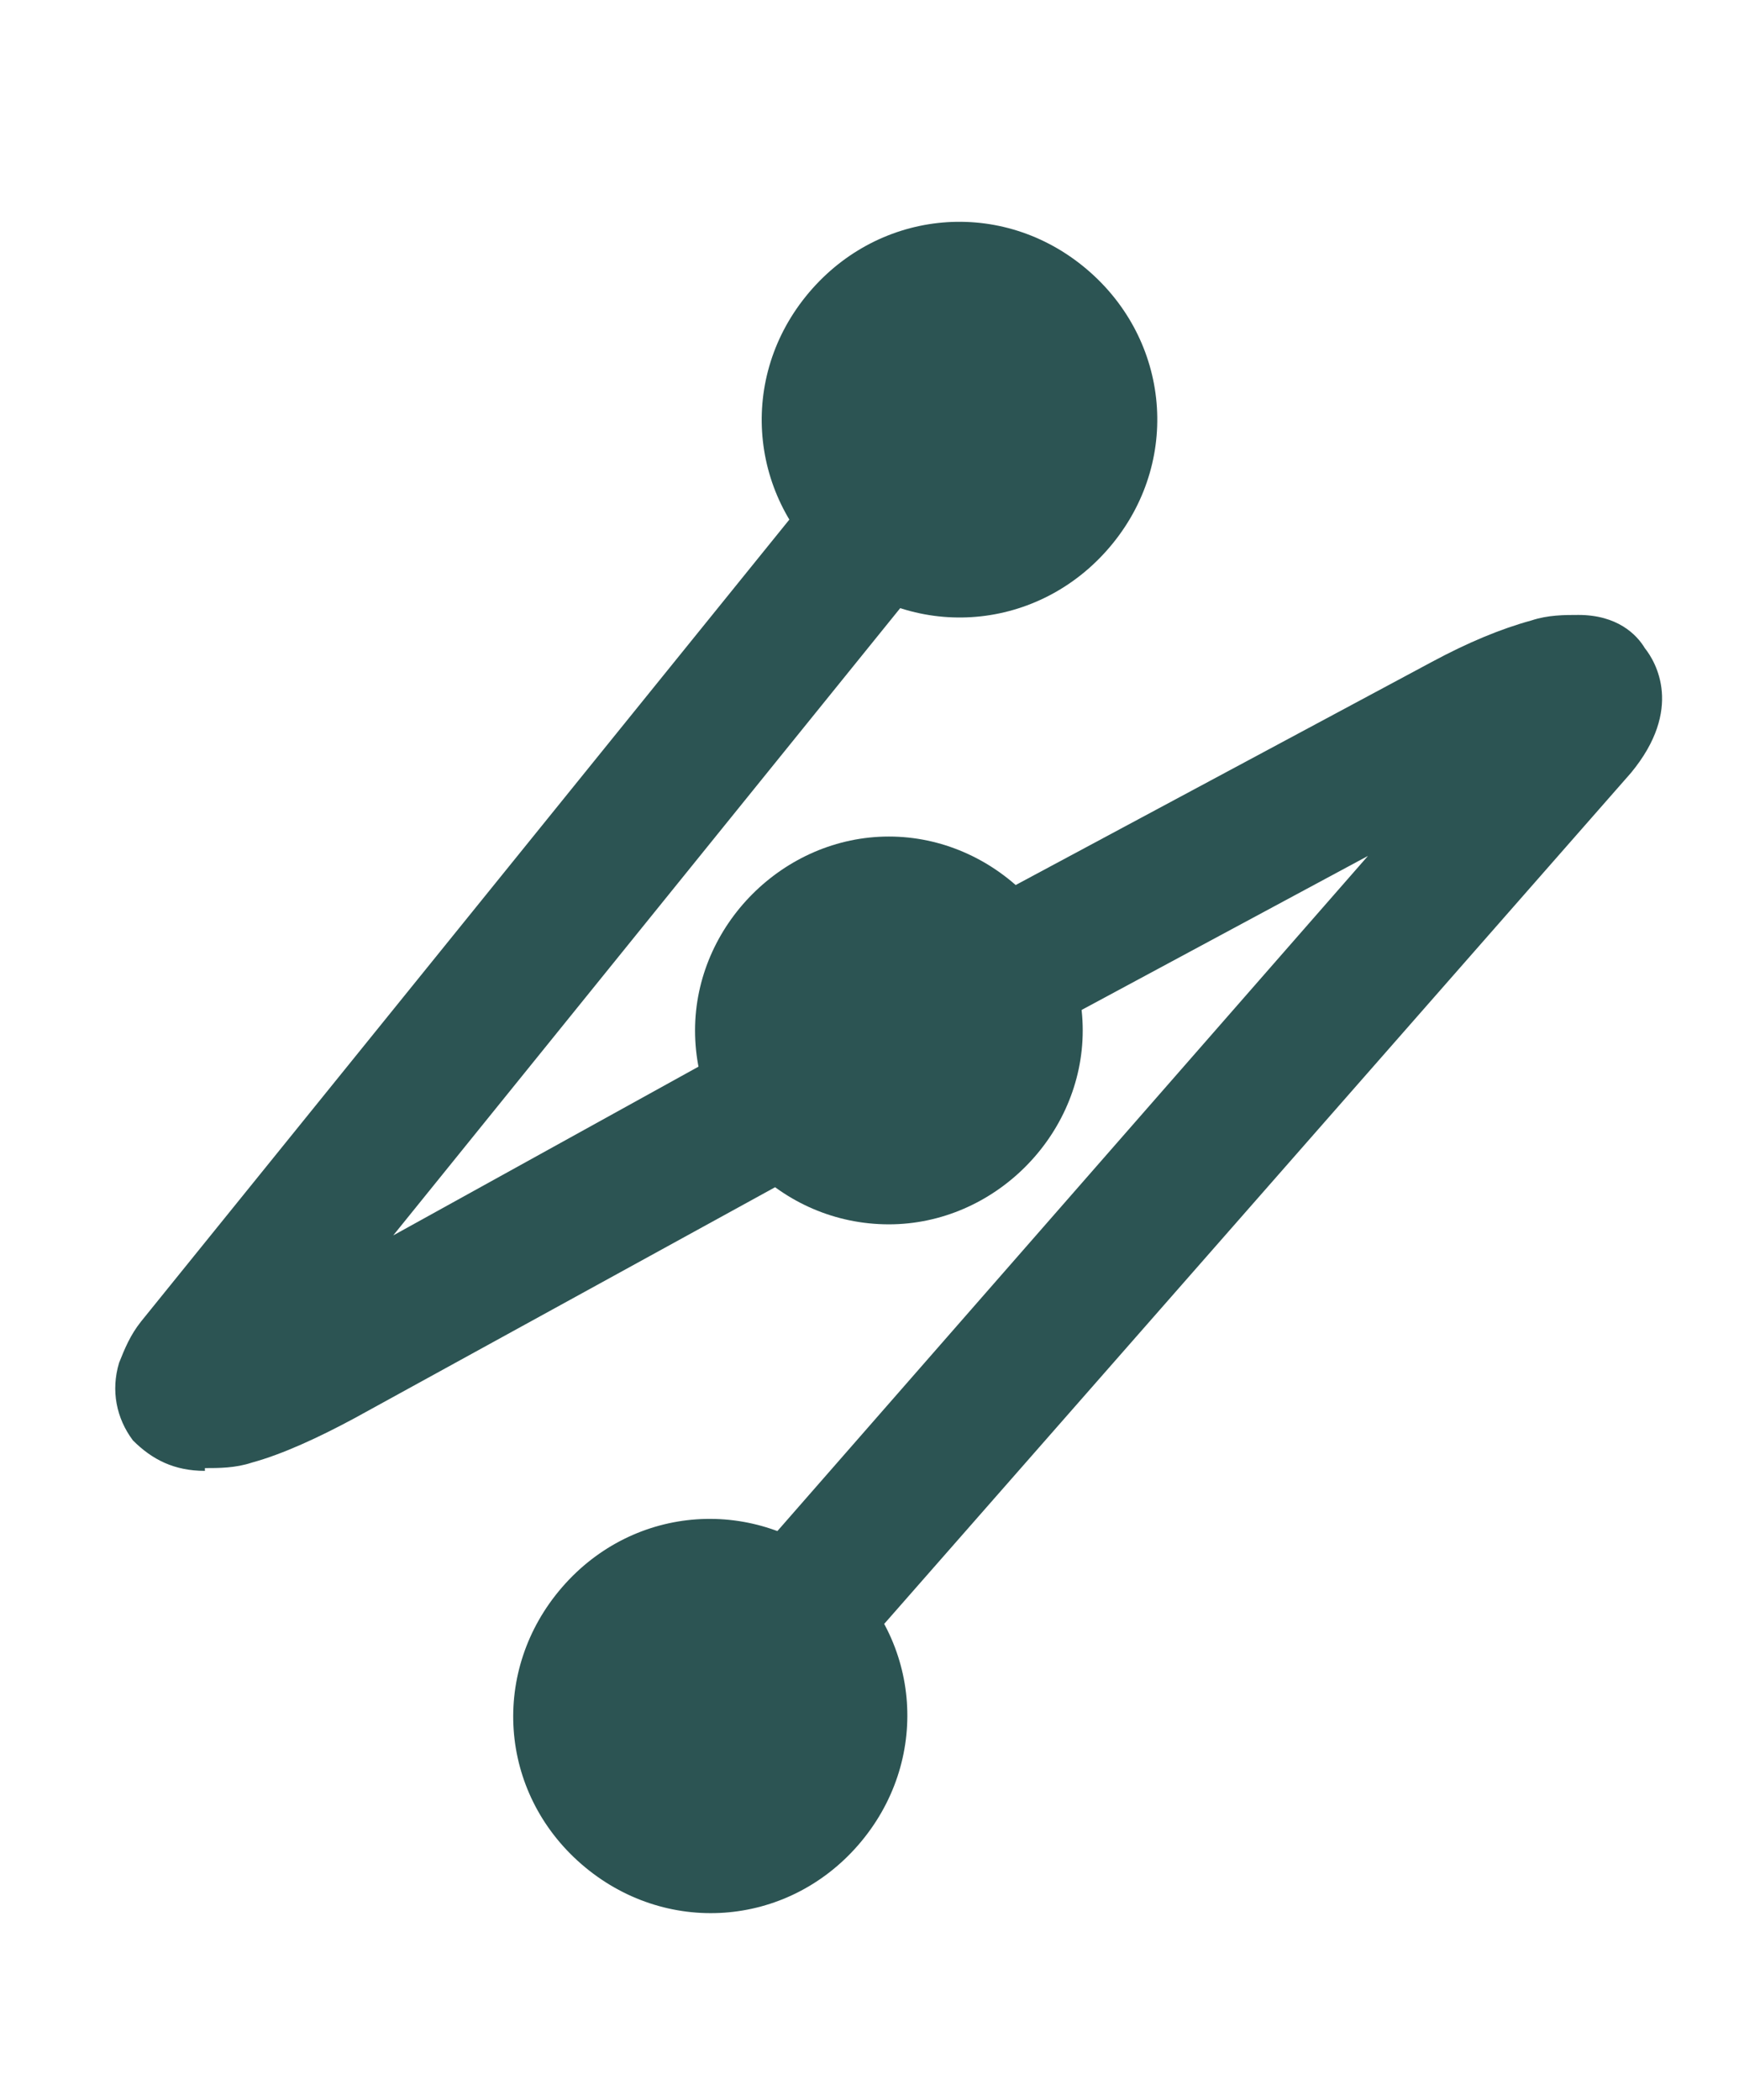
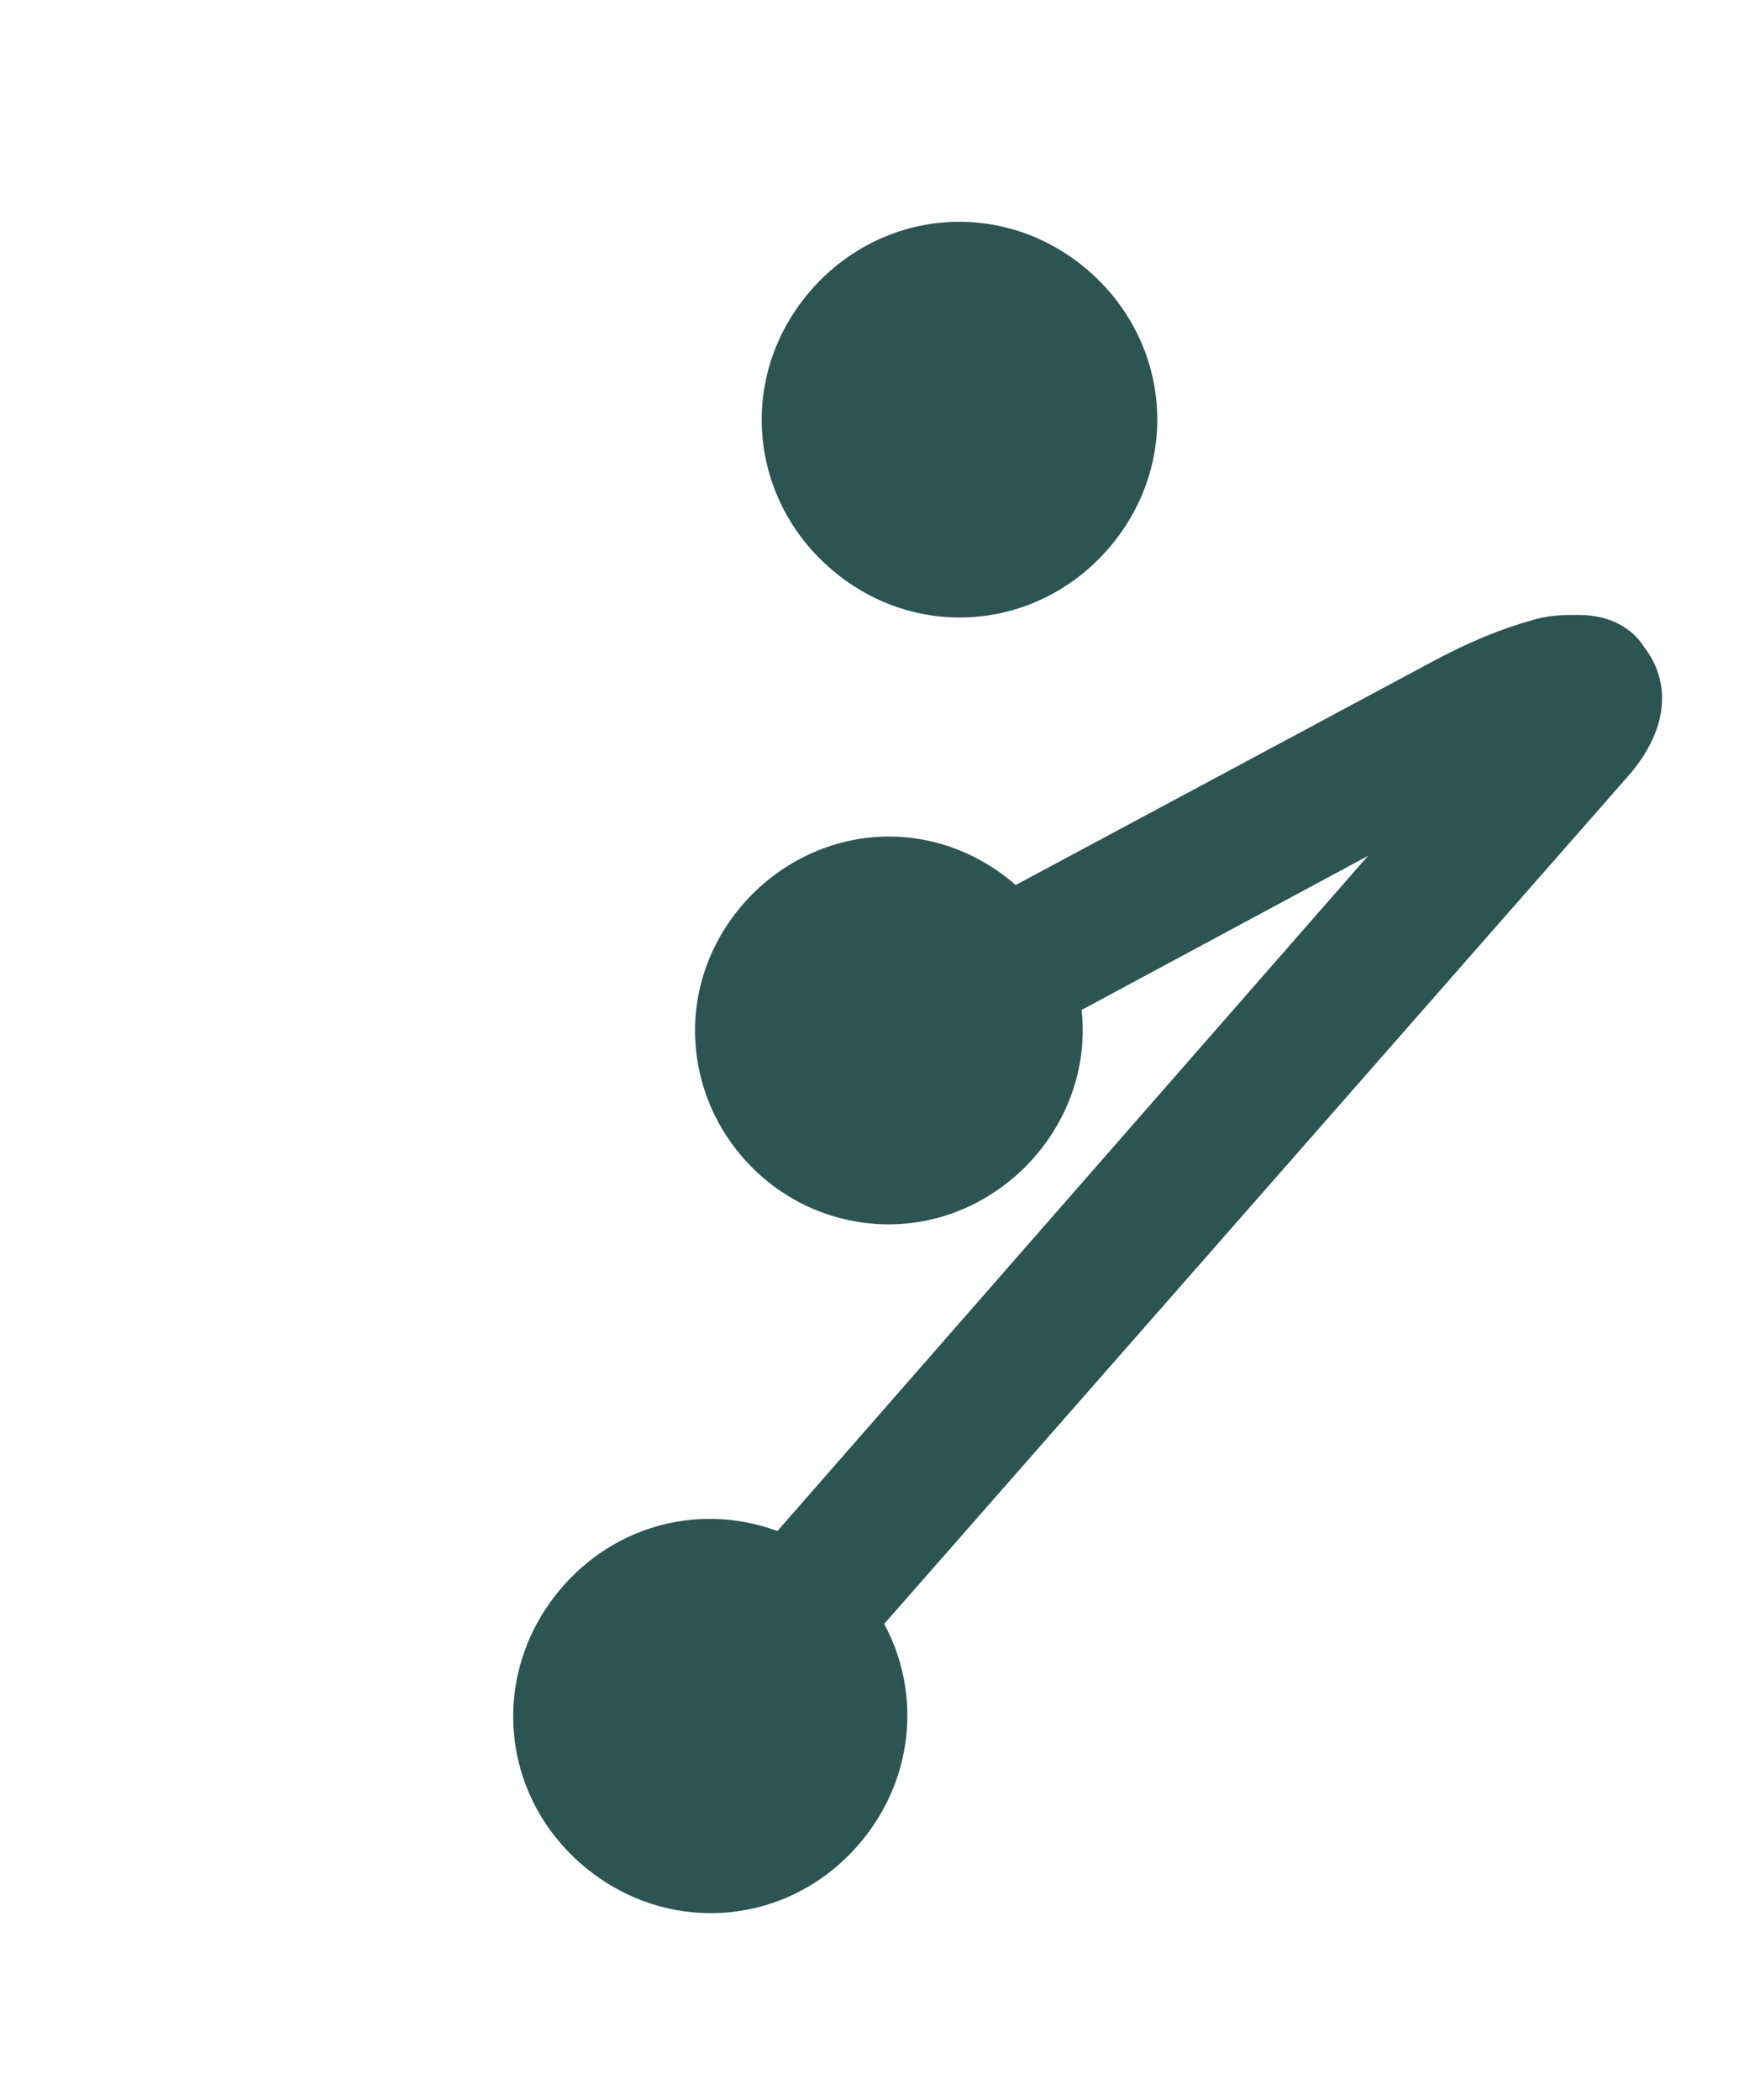
<svg xmlns="http://www.w3.org/2000/svg" id="Layer_1" data-name="Layer 1" version="1.1" viewBox="0 0 62.8 75.8">
  <defs>
    <style>
      .cls-1 {
        fill: #2c5453;
        stroke-width: 0px;
      }
    </style>
  </defs>
  <g>
    <path class="cls-1" d="M27.3,63.9l-3.8-3.4,25.9-29.6-10.6,5.7-2.4-4.5,15.3-8.2c1.3-.7,2.5-1.2,3.6-1.5.6-.2,1.2-.2,1.7-.2,1.4,0,2.1.7,2.4,1.2.4.5,1.4,2.2-.5,4.5l-31.6,36Z" />
    <path class="cls-1" d="M20.3,57.3c-2.6,3-2.3,7.4.7,10s7.4,2.3,10-.7c2.6-3,2.3-7.4-.7-10-3-2.6-7.4-2.3-10,.7Z" />
  </g>
  <g>
-     <path class="cls-1" d="M7.4,53.1c-1.1,0-1.9-.4-2.6-1.1-.6-.8-.8-1.8-.5-2.8.2-.5.4-1,.8-1.5L33,13.2l4,3.2-22.8,28.2,11.4-6.3,2.5,4.5-15.3,8.4c-1.3.7-2.6,1.3-3.7,1.6-.6.2-1.2.2-1.7.2ZM9.1,50.9h0Z" />
    <path class="cls-1" d="M40.2,19.6c2.5-3.1,2-7.5-1.1-10-3.1-2.5-7.5-2-10,1.1-2.5,3.1-2,7.5,1.1,10,3.1,2.5,7.5,2,10-1.1Z" />
  </g>
  <g>
    <circle class="cls-1" cx="32.1" cy="37.2" r="4.5" />
    <path class="cls-1" d="M32.1,44.2c-3.9,0-7-3.2-7-7s3.2-7,7-7,7,3.2,7,7-3.2,7-7,7ZM32.1,35.3c-1.1,0-1.9.9-1.9,1.9s.9,1.9,1.9,1.9,1.9-.9,1.9-1.9-.9-1.9-1.9-1.9Z" />
  </g>
</svg>